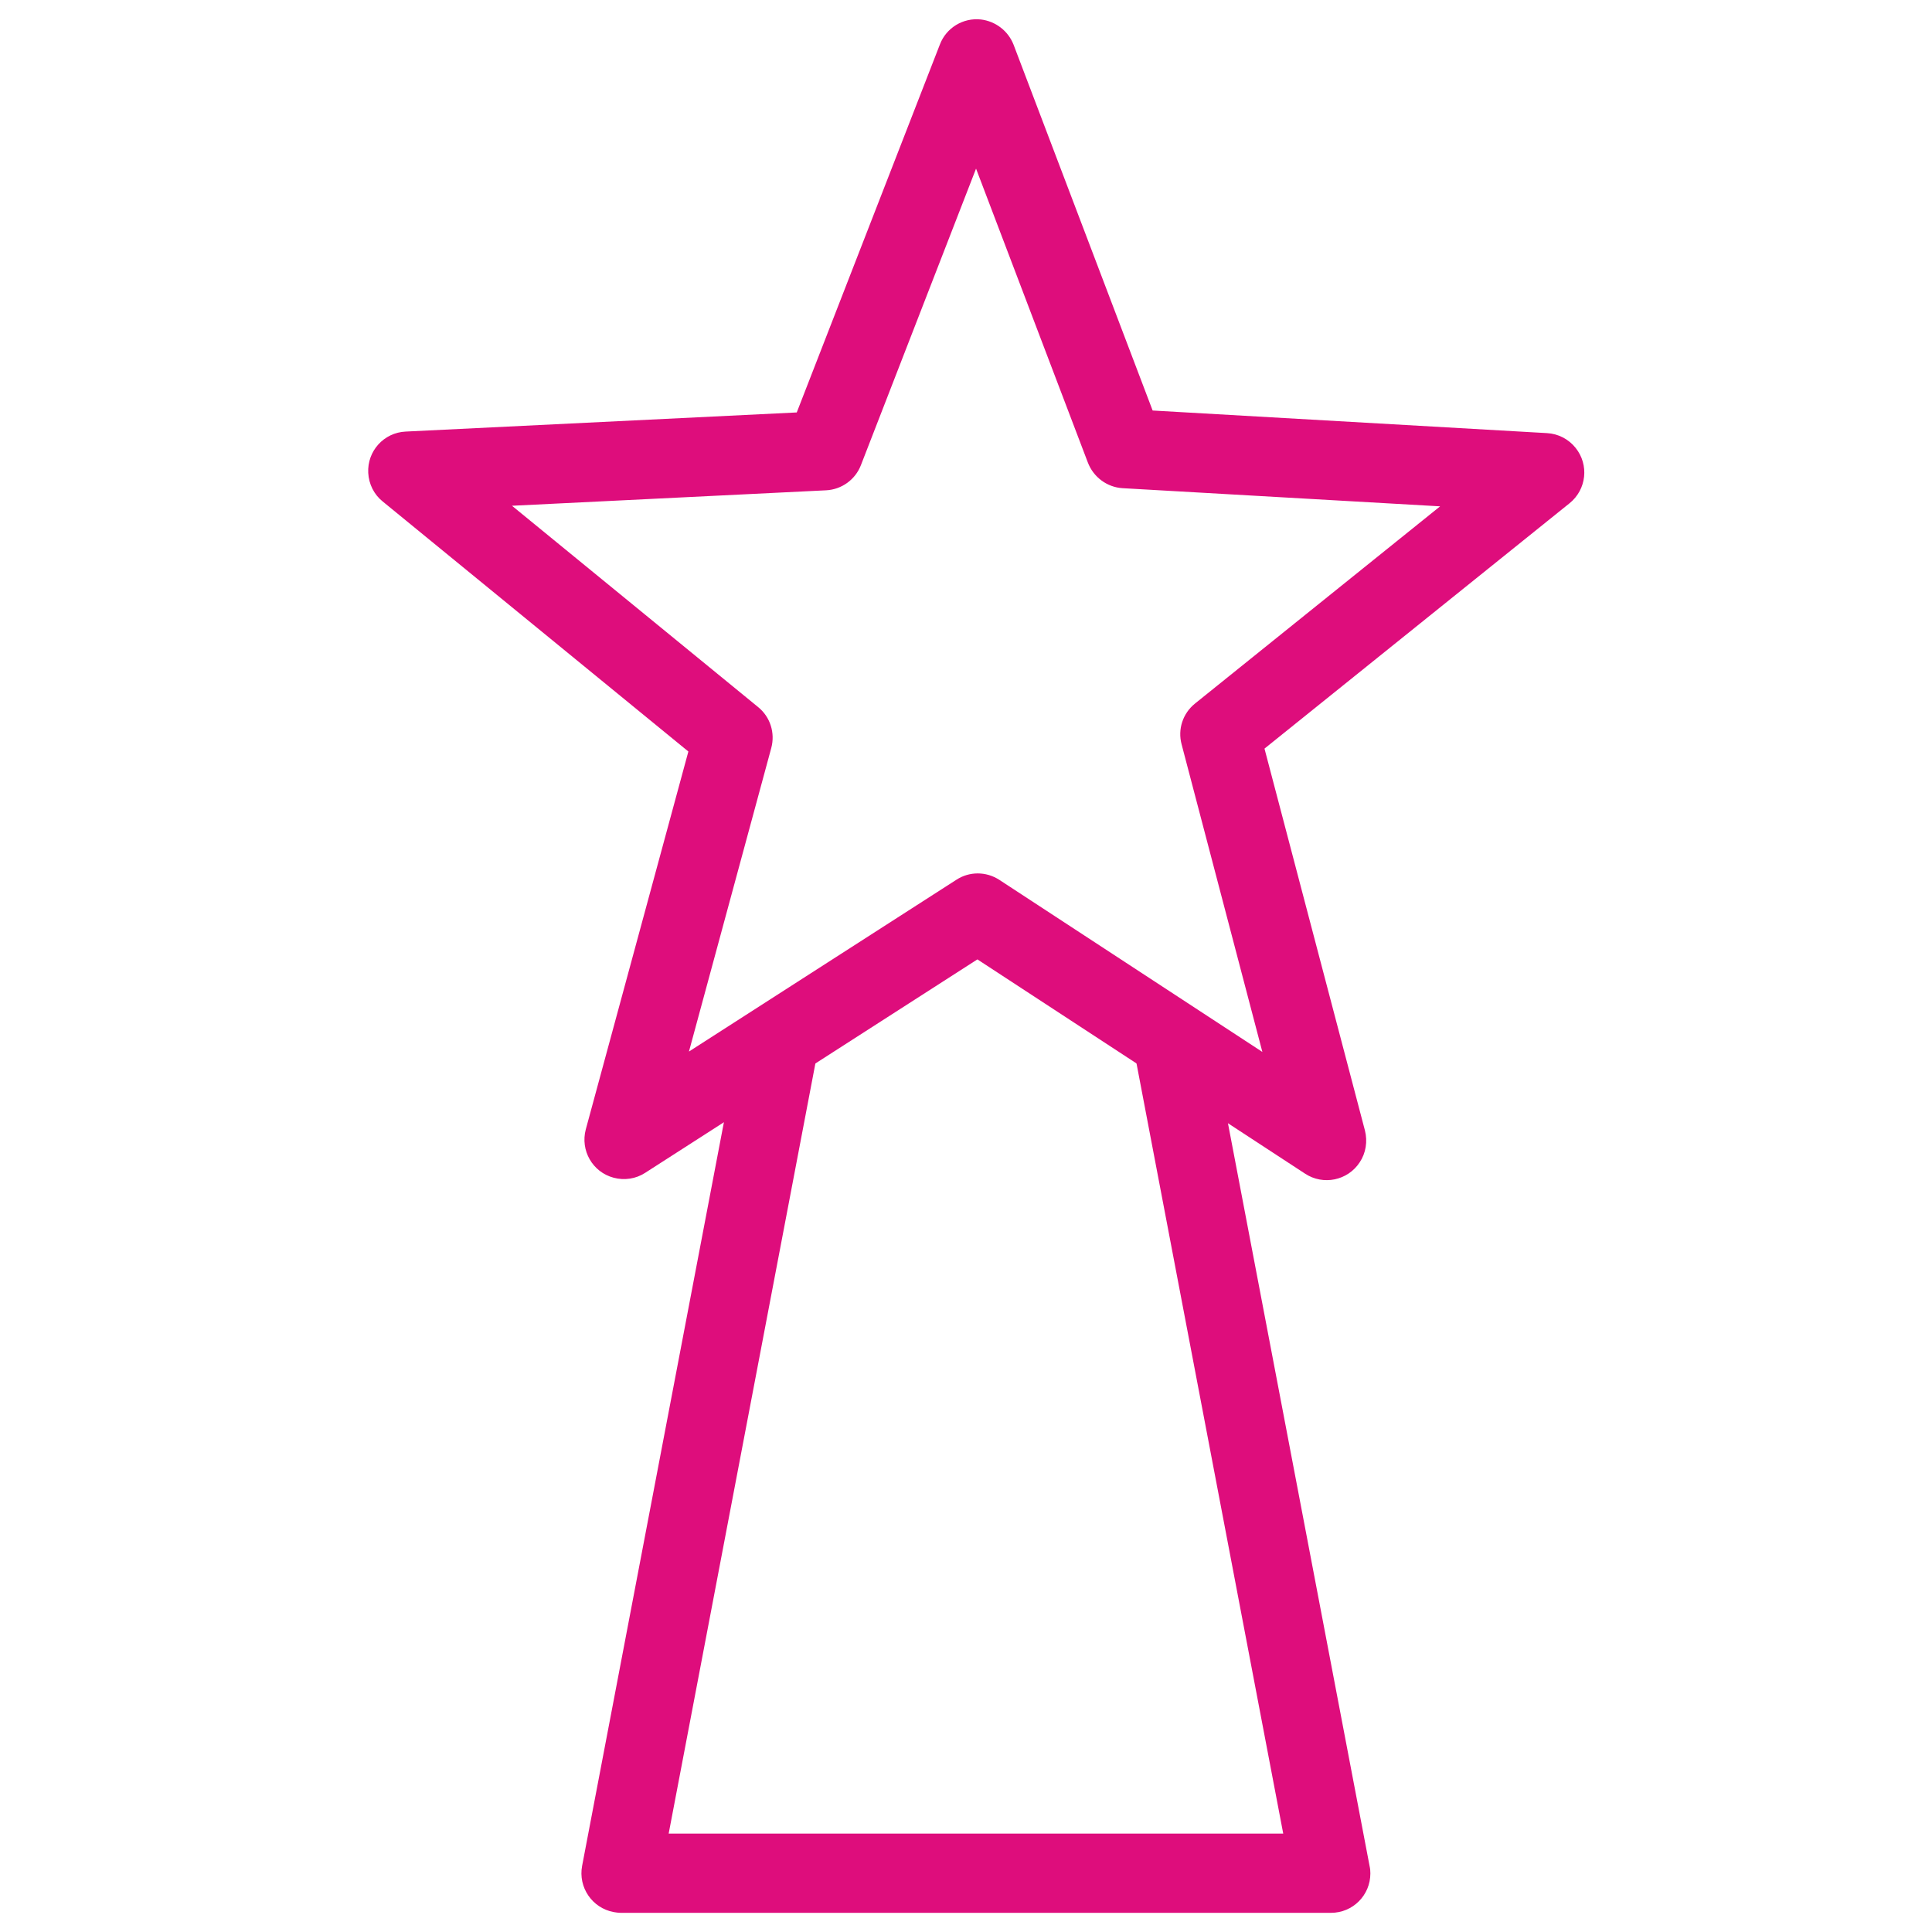
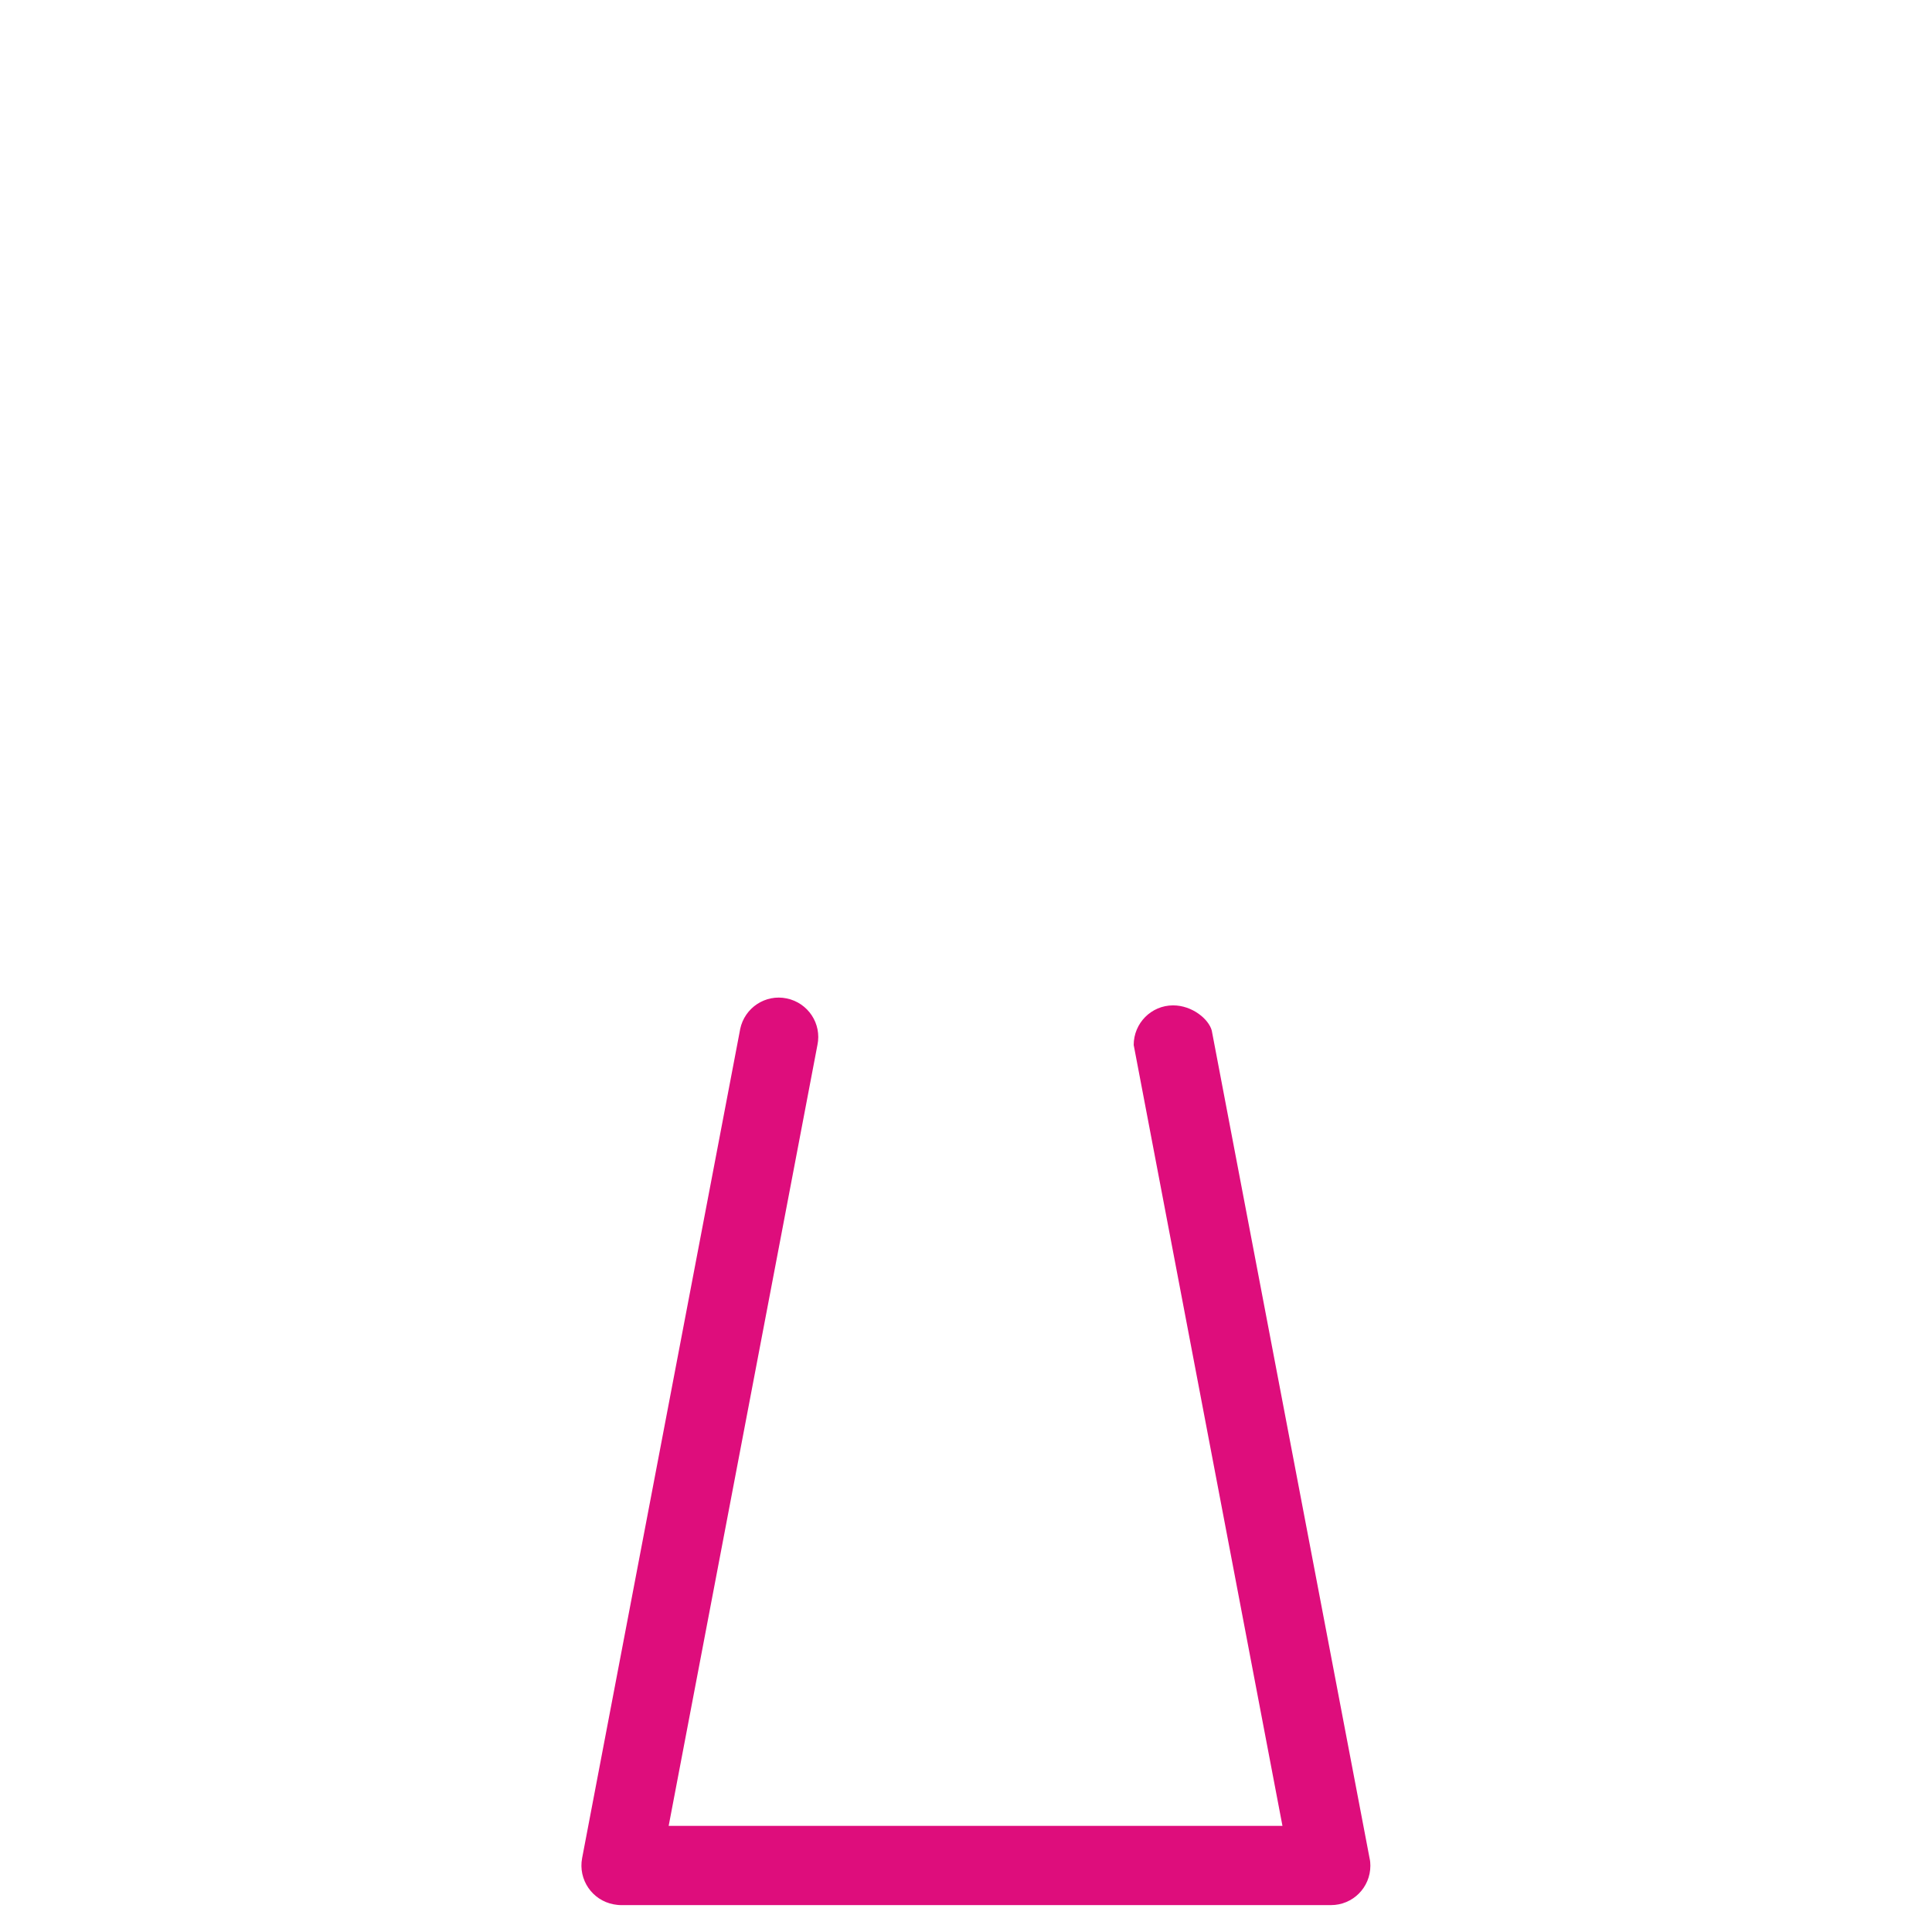
<svg xmlns="http://www.w3.org/2000/svg" version="1.1" id="icons" x="0px" y="0px" viewBox="0 0 100 100" style="enable-background:new 0 0 100 100;" xml:space="preserve">
  <style type="text/css">
	.st0{fill-rule:evenodd;clip-rule:evenodd;fill:#DE0D7C;}
	.st1{fill:#DE0D7C;}
</style>
  <g transform="translate(0,-1004.362)">
-     <path class="st0" d="M60.72,1056.4c-1.13,0-2.04,0.92-2.04,2.05c0,0.14,0.01,0.27,0.04,0.4l7.7,40.42H34.61l7.7-40.42   c0.23-1.1-0.48-2.18-1.59-2.41c-1.1-0.23-2.18,0.48-2.41,1.59c0,0.02-0.01,0.04-0.01,0.06l-8.17,42.85   c-0.21,1.11,0.52,2.18,1.63,2.39c0.12,0.02,0.25,0.04,0.38,0.04h36.75c1.13,0,2.04-0.91,2.04-2.04c0-0.13-0.01-0.25-0.04-0.38   l-8.17-42.85C62.56,1057.11,61.71,1056.4,60.72,1056.4z" />
-     <path class="st1" d="M50.77,1005.37c-0.92-0.1-1.79,0.43-2.12,1.29l-7.41,19.05l-20.24,0.99c-1.13,0.05-2,1.01-1.94,2.14   c0.03,0.58,0.3,1.12,0.75,1.48l15.82,12.94l-5.31,19.56c-0.29,1.09,0.35,2.21,1.44,2.5c0.56,0.15,1.15,0.06,1.63-0.25l17.2-11.05   l16.96,11.09c0.94,0.62,2.21,0.36,2.83-0.59c0.32-0.48,0.41-1.08,0.27-1.64l-5.2-19.77l15.79-12.7c0.88-0.71,1.02-1.99,0.31-2.87   c-0.36-0.45-0.9-0.73-1.48-0.76l-20.41-1.17l-7.2-18.94C52.18,1005.96,51.53,1005.46,50.77,1005.37L50.77,1005.37z M50.52,1013.09   l5.79,15.22c0.29,0.75,0.99,1.27,1.79,1.32l16.44,0.94l-12.69,10.21c-0.63,0.51-0.9,1.33-0.69,2.11l4.18,15.92l-13.62-8.91   c-0.68-0.44-1.55-0.44-2.22,0l-13.84,8.89l4.26-15.71c0.21-0.78-0.05-1.61-0.68-2.12l-12.74-10.42l16.26-0.8   c0.8-0.04,1.51-0.55,1.8-1.3L50.52,1013.09L50.52,1013.09z" />
+     <path class="st0" d="M60.72,1056.4c-1.13,0-2.04,0.92-2.04,2.05l7.7,40.42H34.61l7.7-40.42   c0.23-1.1-0.48-2.18-1.59-2.41c-1.1-0.23-2.18,0.48-2.41,1.59c0,0.02-0.01,0.04-0.01,0.06l-8.17,42.85   c-0.21,1.11,0.52,2.18,1.63,2.39c0.12,0.02,0.25,0.04,0.38,0.04h36.75c1.13,0,2.04-0.91,2.04-2.04c0-0.13-0.01-0.25-0.04-0.38   l-8.17-42.85C62.56,1057.11,61.71,1056.4,60.72,1056.4z" />
  </g>
</svg>